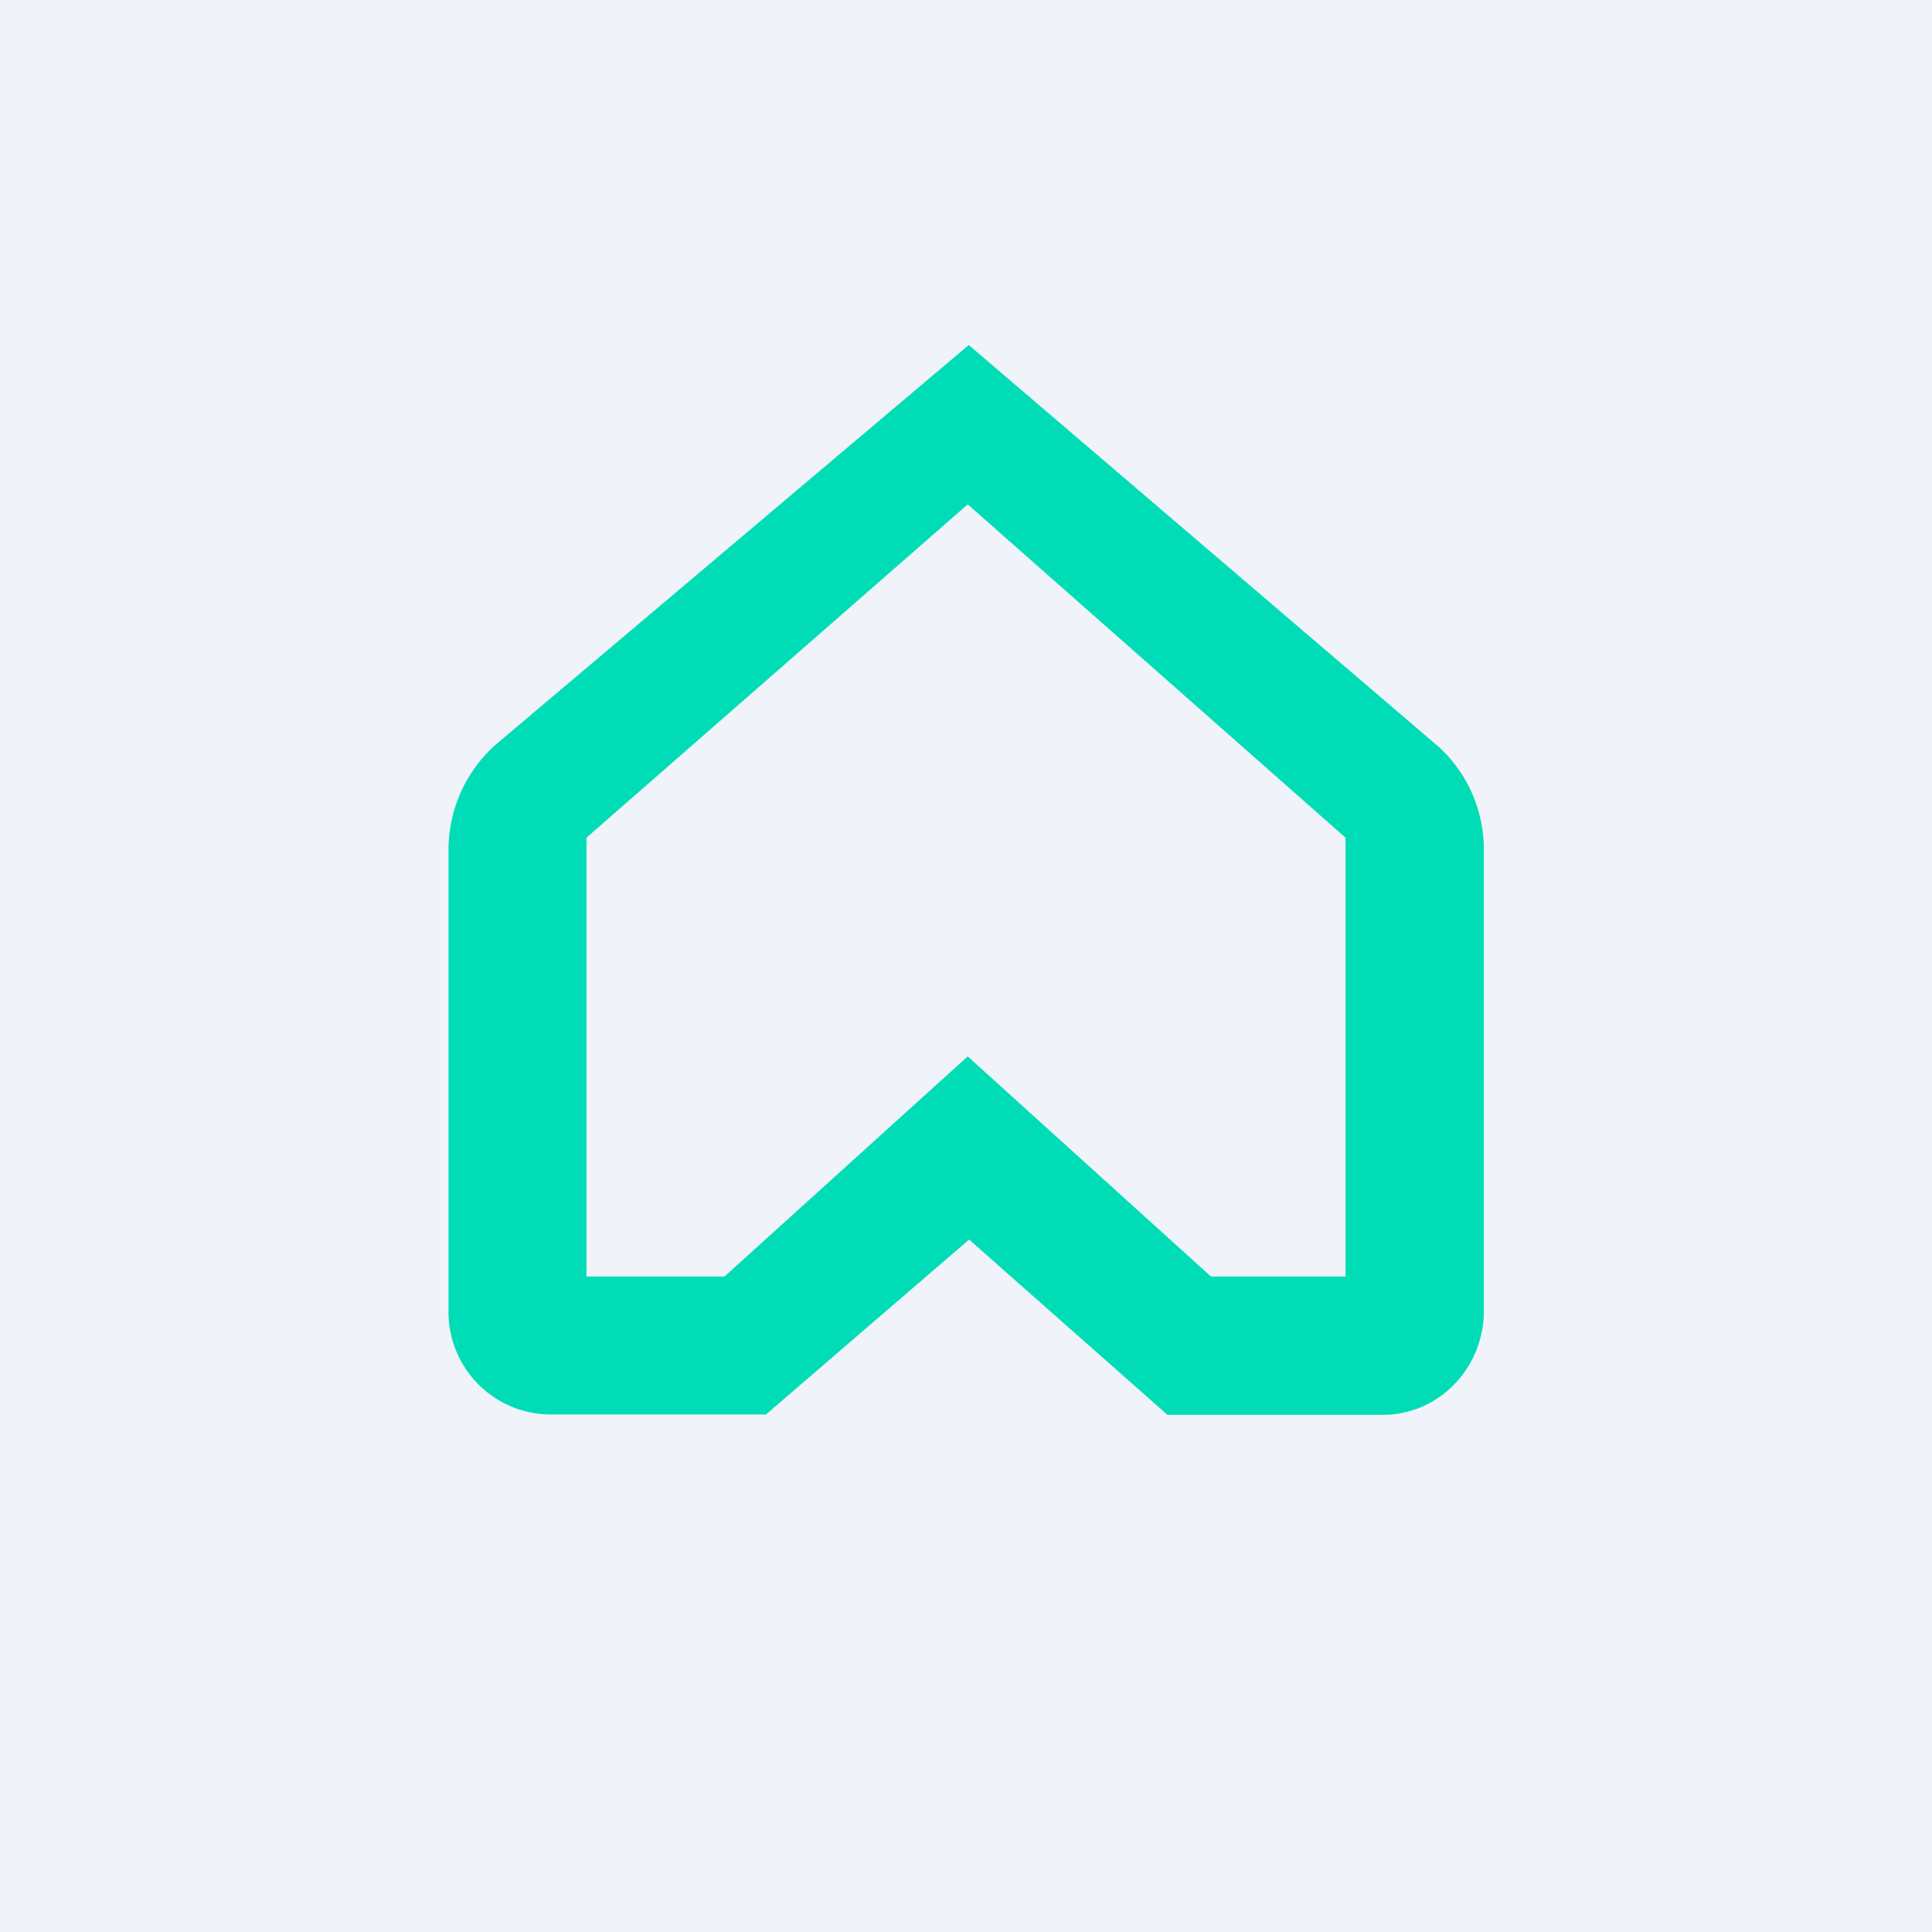
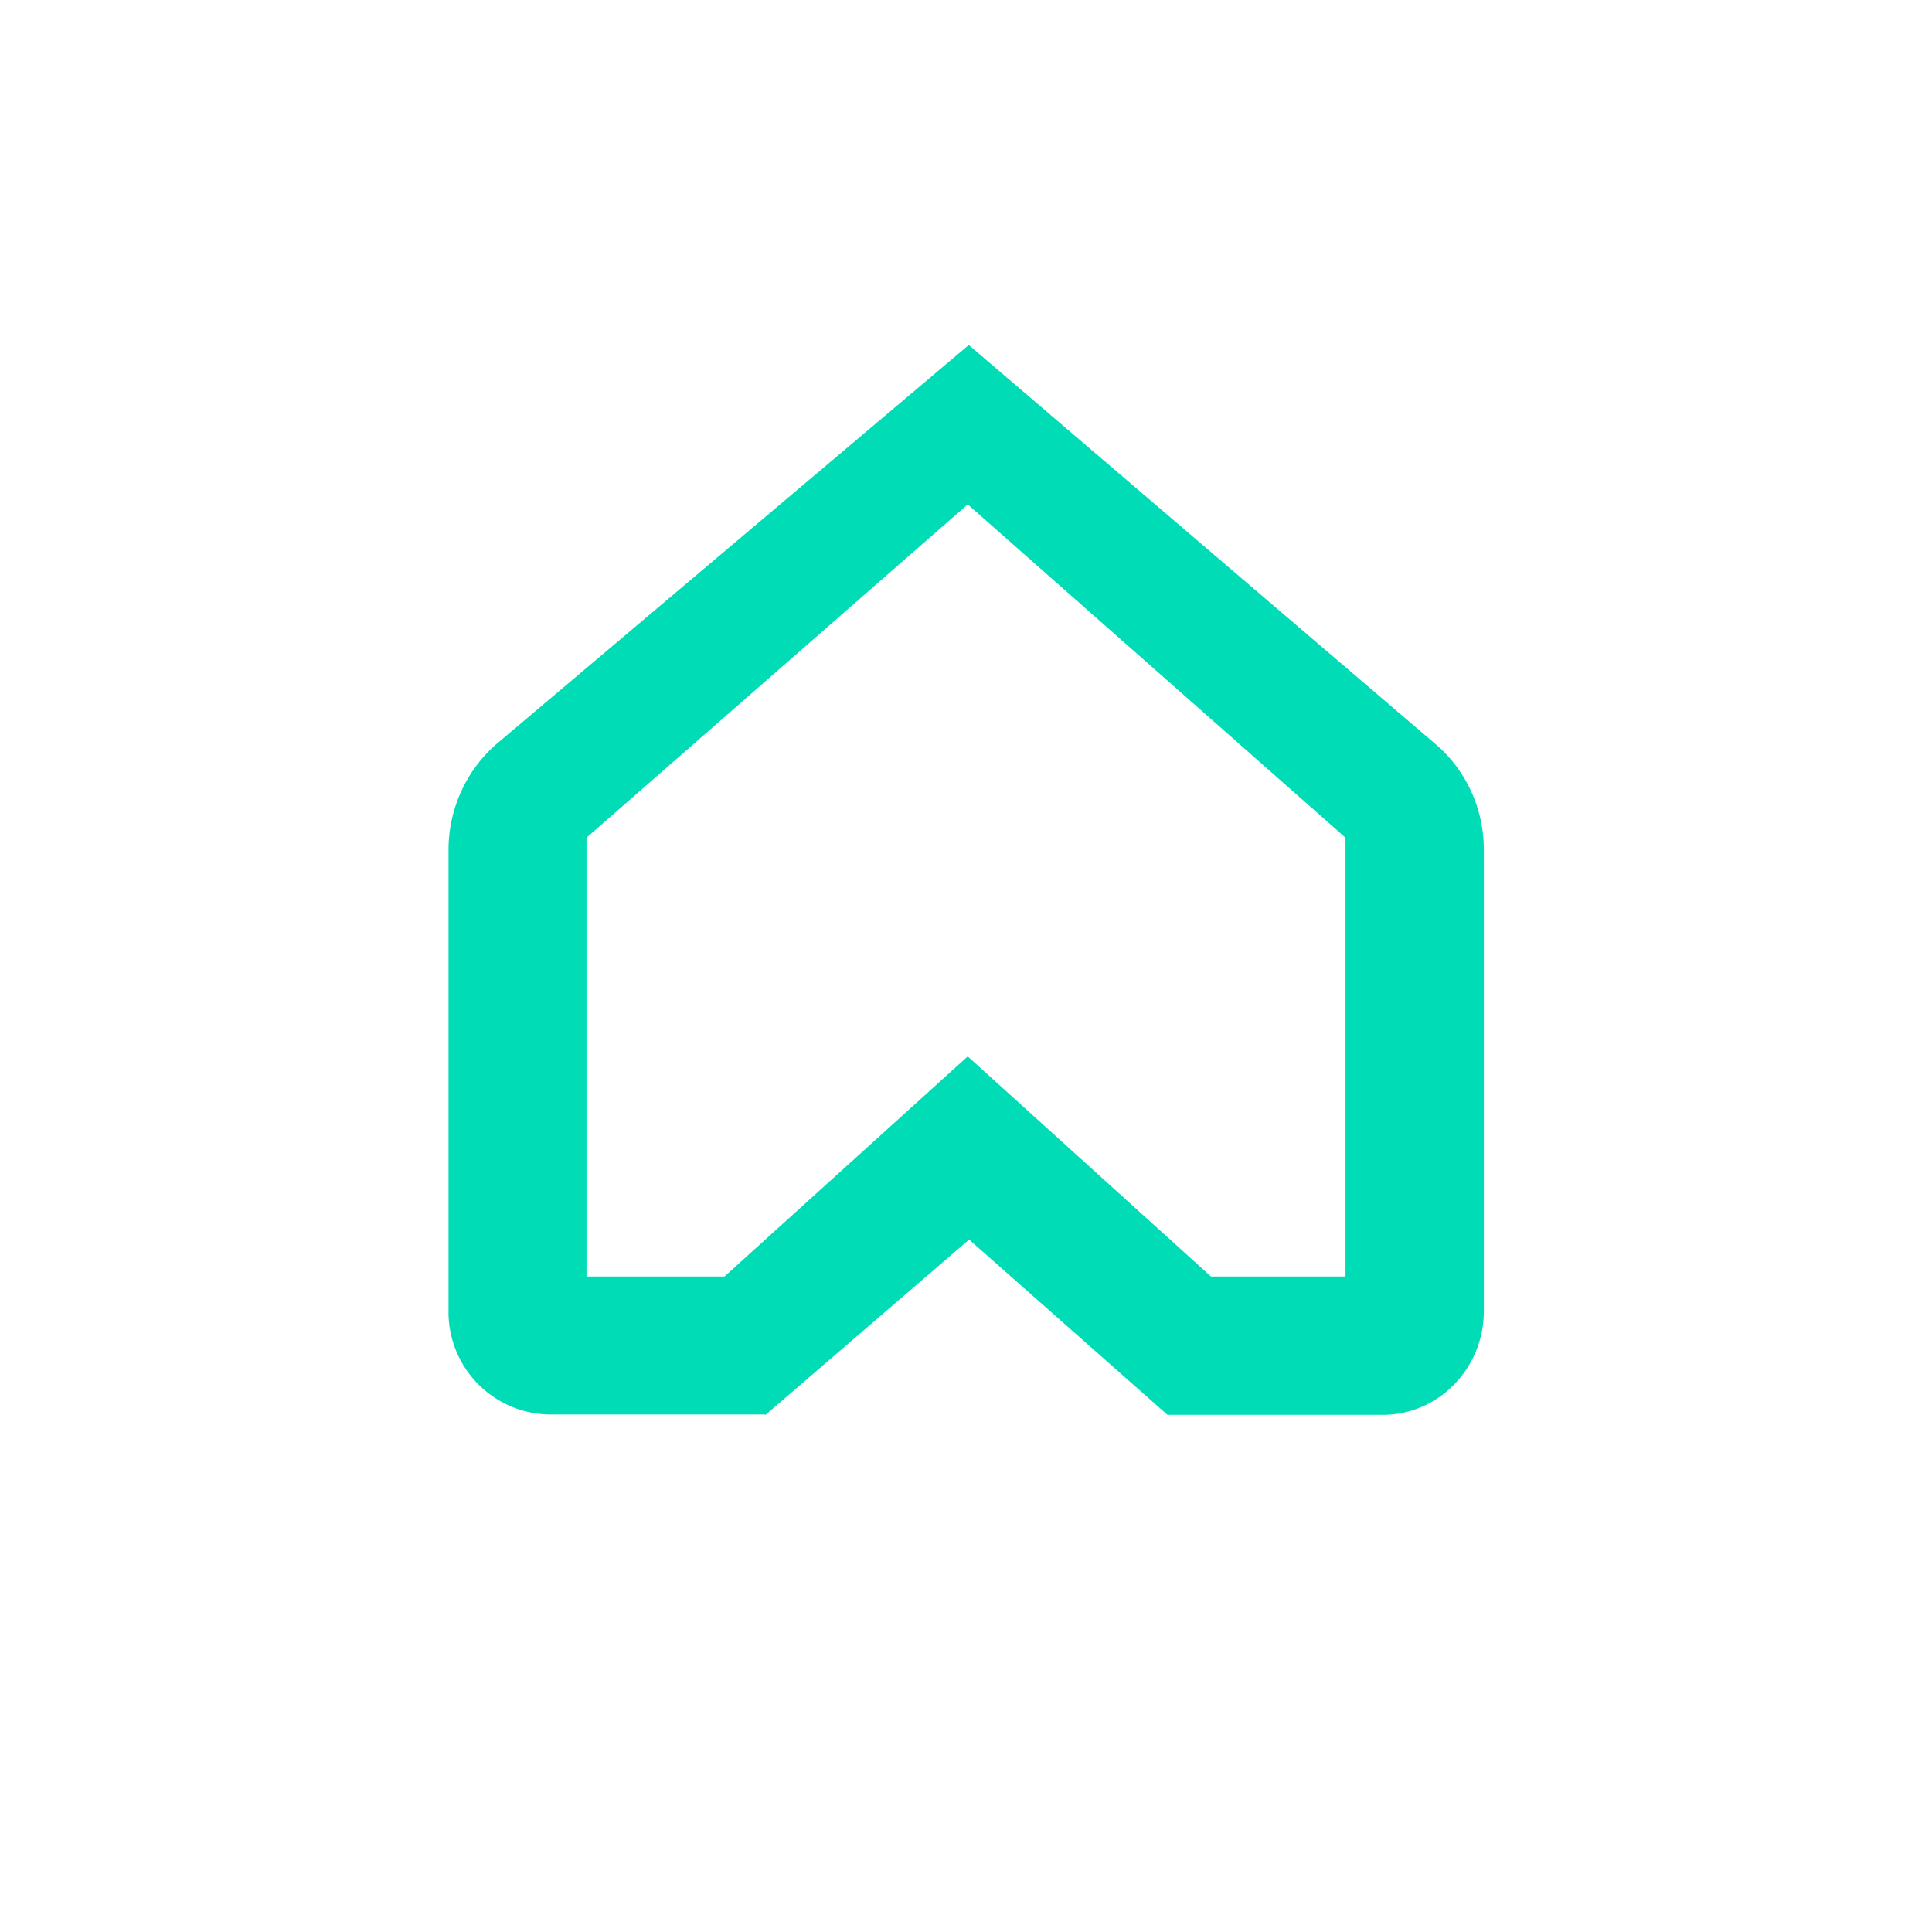
<svg xmlns="http://www.w3.org/2000/svg" width="56" height="56" viewBox="0 0 56 56">
-   <path fill="#F0F3FA" d="M0 0h56v56H0z" />
-   <path d="M22.17 41h-6.24A2.97 2.97 0 0 1 13 38V24.64c0-1.2.52-2.33 1.42-3.1L28.08 10 41.6 21.56c.9.76 1.41 1.89 1.41 3.07V38c0 1.66-1.31 3.01-2.93 3.01h-6.24l-5.75-5.08-5.9 5.08ZM17 24.28V37h4l7.05-6.38L35.1 37H39V24.28l-10.95-9.66L17 24.28Z" fill="#00DDB6" />
+   <path d="M22.17 41h-6.24A2.97 2.97 0 0 1 13 38V24.64c0-1.2.52-2.33 1.42-3.1L28.08 10 41.6 21.56c.9.76 1.41 1.89 1.41 3.07V38c0 1.66-1.31 3.01-2.93 3.01h-6.24l-5.75-5.08-5.9 5.08M17 24.28V37h4l7.05-6.38L35.1 37H39V24.28l-10.95-9.66L17 24.28Z" fill="#00DDB6" />
</svg>